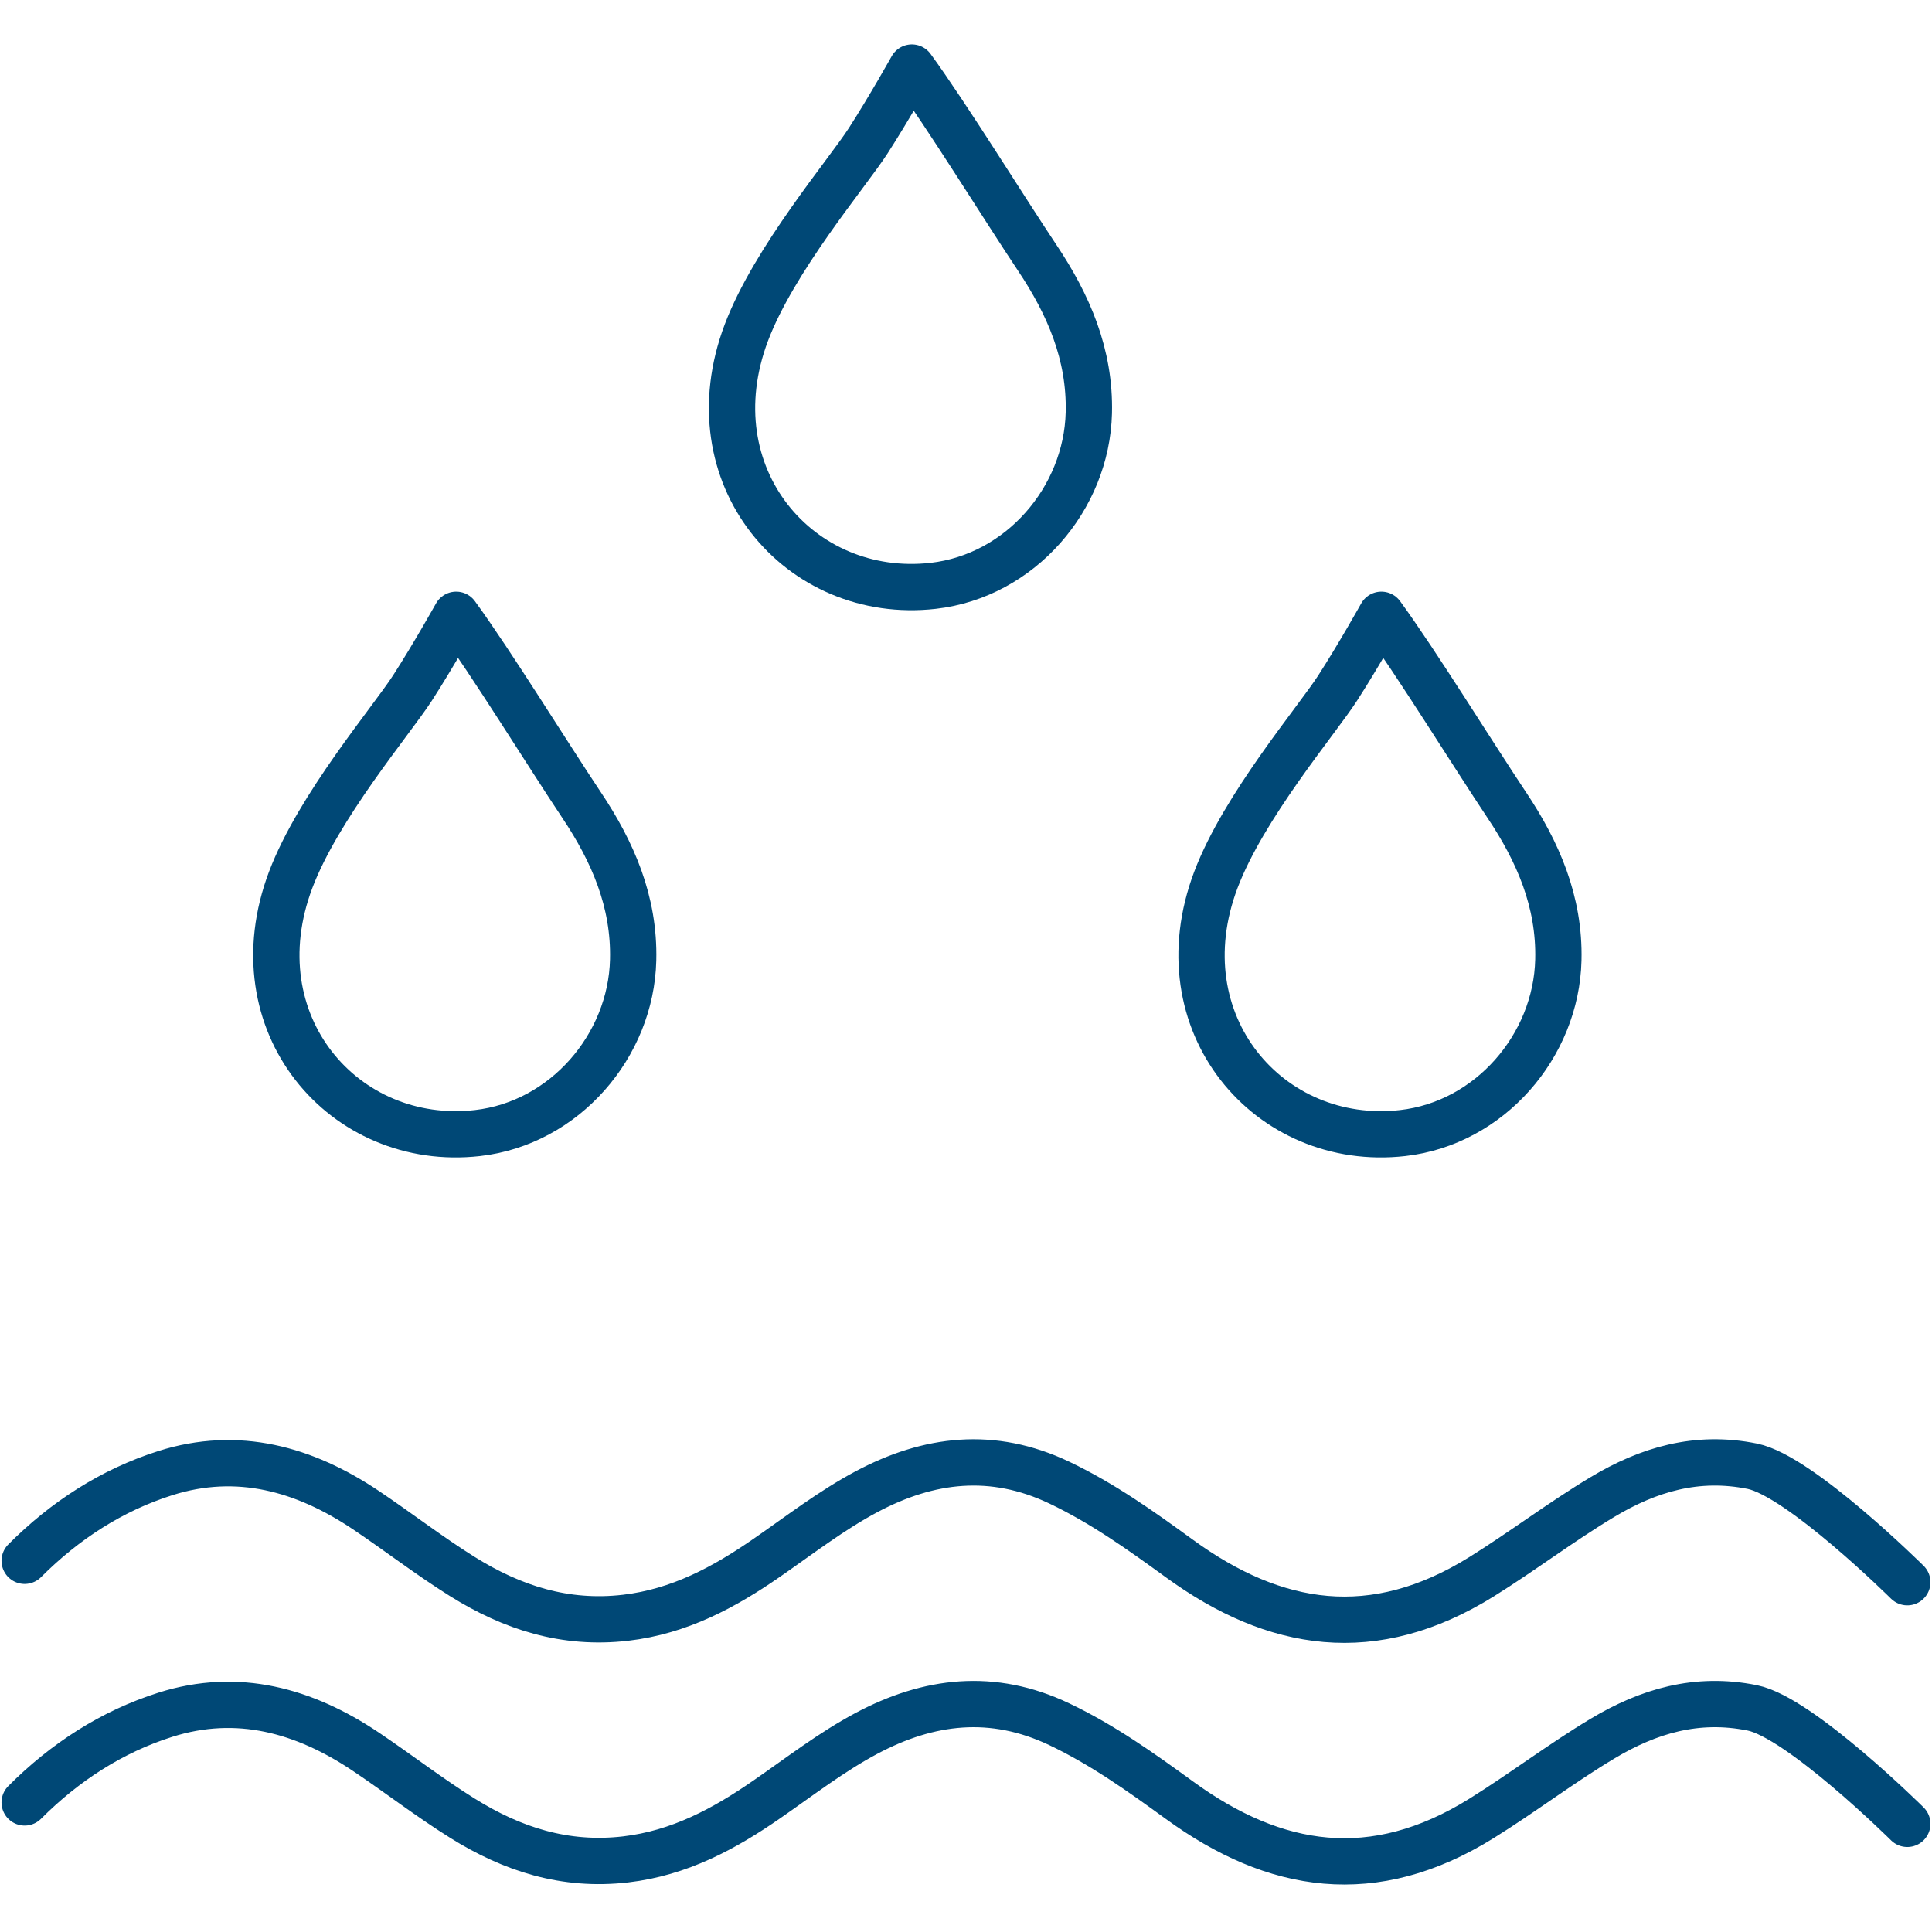
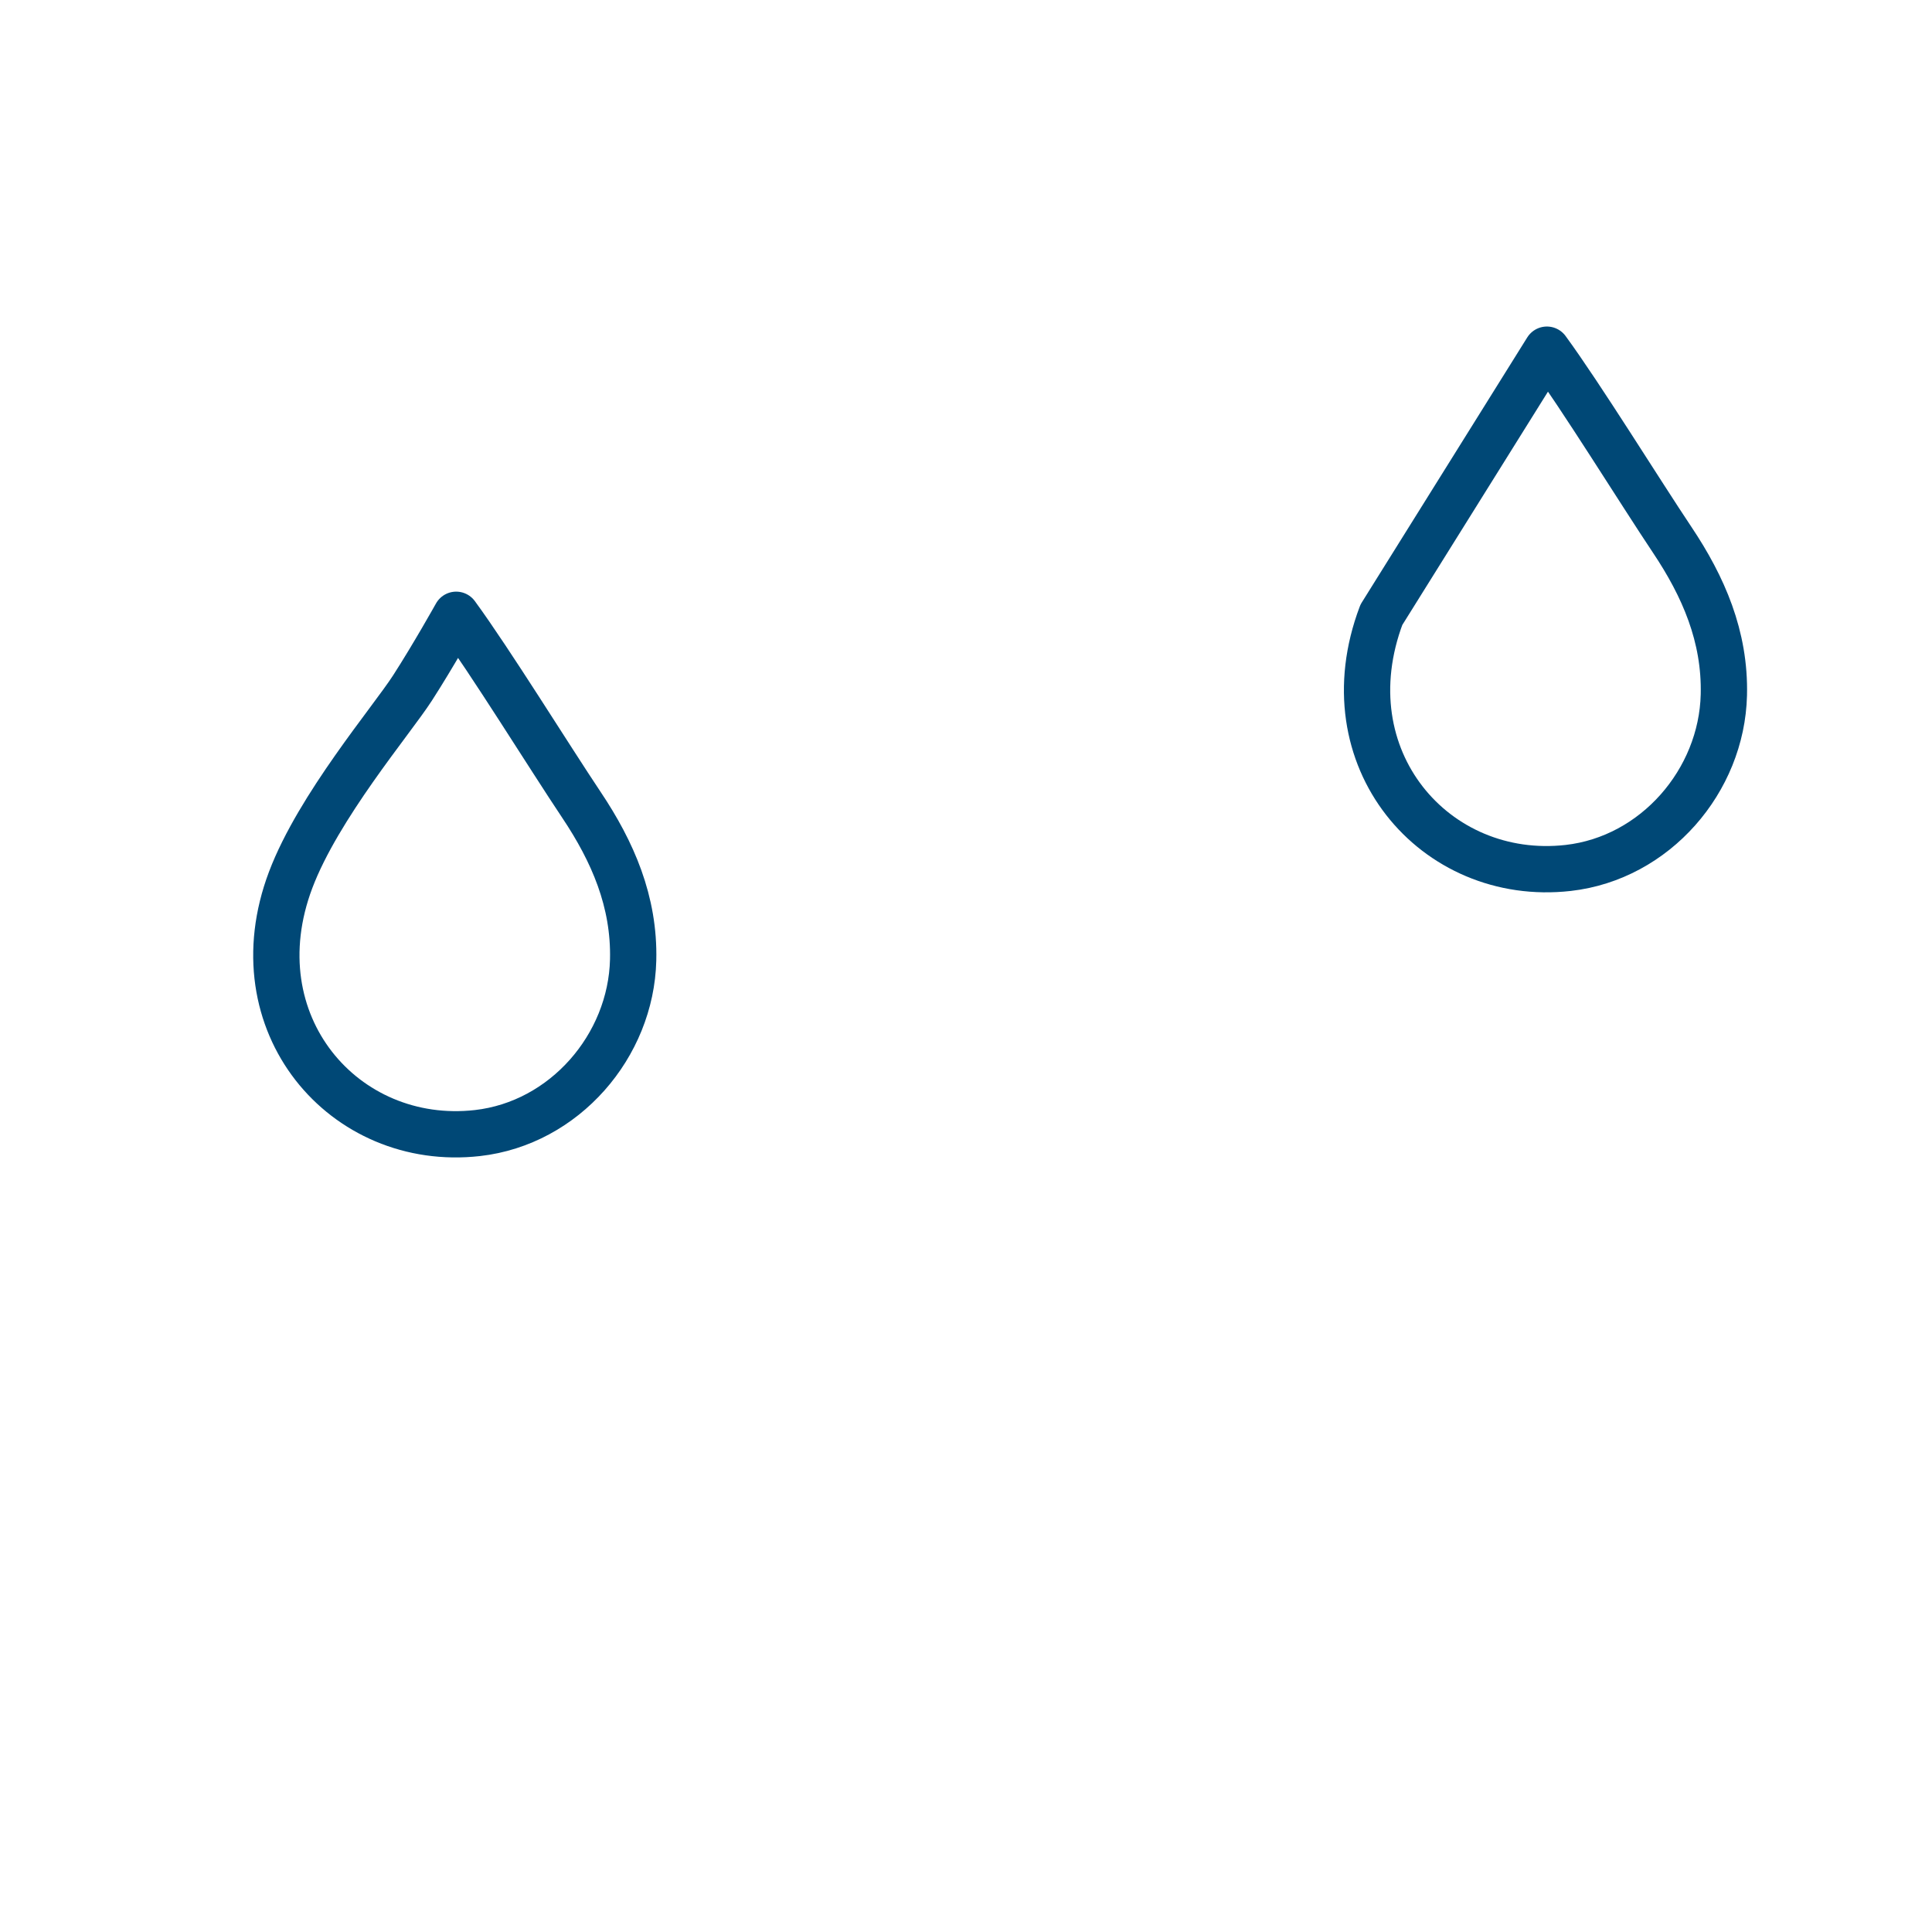
<svg xmlns="http://www.w3.org/2000/svg" id="waterproof_labels_icon_all" viewBox="0 0 62.6 62.6">
-   <path d="M61.8,51.266s-3.475-3.446-5.023-3.758c-1.803-.364-3.371.109-4.854.997-1.339.803-2.588,1.755-3.914,2.581-3.505,2.184-6.698,1.668-9.8-.591-1.238-.901-2.483-1.788-3.886-2.456-2.165-1.03-4.23-.778-6.245.294-1.137.605-2.165,1.402-3.227,2.137-1.381.957-2.835,1.745-4.582,1.948-1.964.228-3.678-.331-5.286-1.335-1.073-.67-2.078-1.449-3.13-2.155-1.989-1.335-4.154-1.939-6.495-1.197-1.738.551-3.26,1.539-4.559,2.841" style="fill:none; stroke:#004876; stroke-linecap:round; stroke-linejoin:round; stroke-width:1.5px;" />
-   <path d="M61.8,59.096s-3.475-3.446-5.023-3.758c-1.803-.364-3.371.109-4.854.997-1.339.803-2.588,1.755-3.914,2.581-3.505,2.184-6.698,1.668-9.8-.591-1.238-.901-2.483-1.788-3.886-2.456-2.165-1.03-4.23-.778-6.245.294-1.137.605-2.165,1.402-3.227,2.137-1.381.957-2.835,1.745-4.582,1.948-1.964.228-3.678-.331-5.286-1.335-1.073-.67-2.078-1.449-3.13-2.155-1.989-1.335-4.154-1.939-6.495-1.197-1.738.551-3.26,1.539-4.559,2.841" style="fill:none; stroke:#004876; stroke-linecap:round; stroke-linejoin:round; stroke-width:1.5px;" />
-   <path d="M44.759,19.92s-.738,1.322-1.418,2.376-3.047,3.837-3.945,6.214c-1.755,4.646,1.73,8.691,6.052,8.203,2.821-.319,4.978-2.824,5.045-5.607.046-1.895-.664-3.514-1.672-5.022-1.047-1.566-2.949-4.643-4.062-6.164Z" style="fill:none; stroke:#004876; stroke-linecap:round; stroke-linejoin:round; stroke-width:1.5px;" />
-   <path d="M29.546,2.189s-.738,1.322-1.418,2.376-3.047,3.837-3.945,6.214c-1.755,4.646,1.73,8.691,6.052,8.203,2.821-.319,4.978-2.824,5.045-5.607.046-1.895-.664-3.514-1.672-5.022-1.047-1.566-2.949-4.643-4.062-6.164Z" style="fill:none; stroke:#004876; stroke-linecap:round; stroke-linejoin:round; stroke-width:1.5px;" />
+   <path d="M44.759,19.92c-1.755,4.646,1.73,8.691,6.052,8.203,2.821-.319,4.978-2.824,5.045-5.607.046-1.895-.664-3.514-1.672-5.022-1.047-1.566-2.949-4.643-4.062-6.164Z" style="fill:none; stroke:#004876; stroke-linecap:round; stroke-linejoin:round; stroke-width:1.5px;" />
  <path d="M14.781,19.92s-.738,1.322-1.418,2.376-3.047,3.837-3.945,6.214c-1.755,4.646,1.73,8.691,6.052,8.203,2.821-.319,4.978-2.824,5.045-5.607.046-1.895-.664-3.514-1.672-5.022-1.047-1.566-2.949-4.643-4.062-6.164Z" style="fill:none; stroke:#004876; stroke-linecap:round; stroke-linejoin:round; stroke-width:1.5px;" />
</svg>